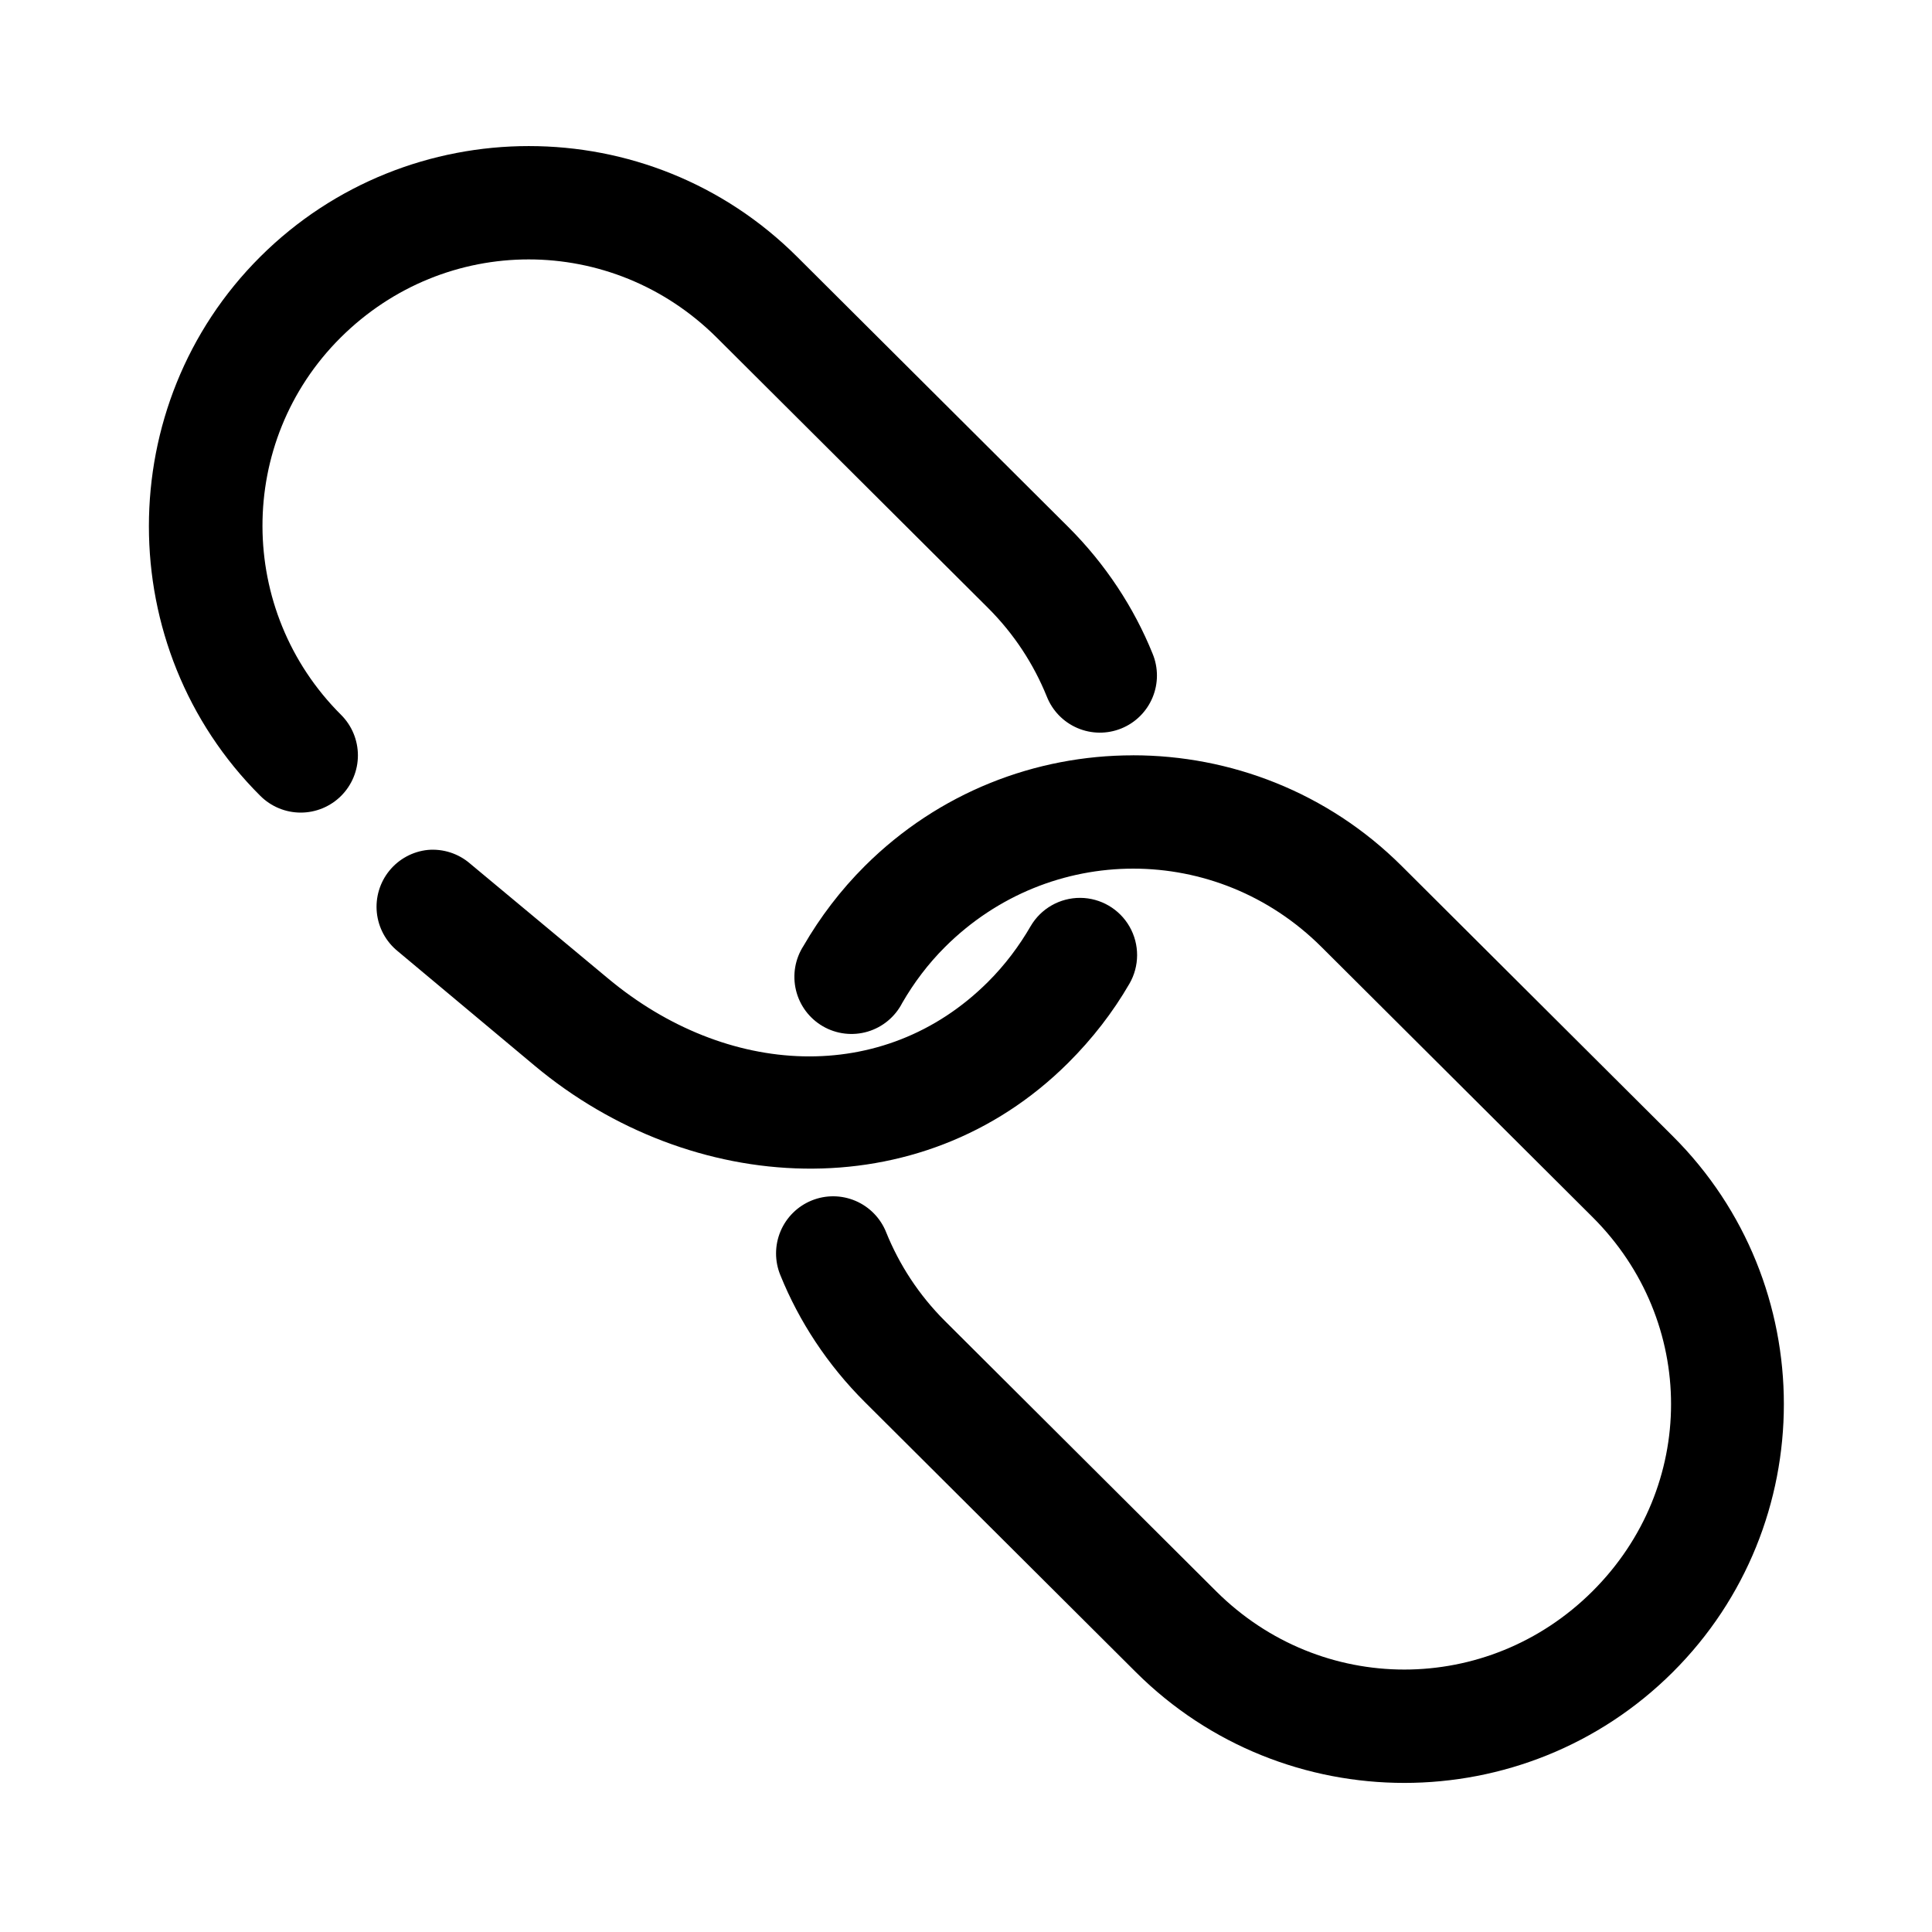
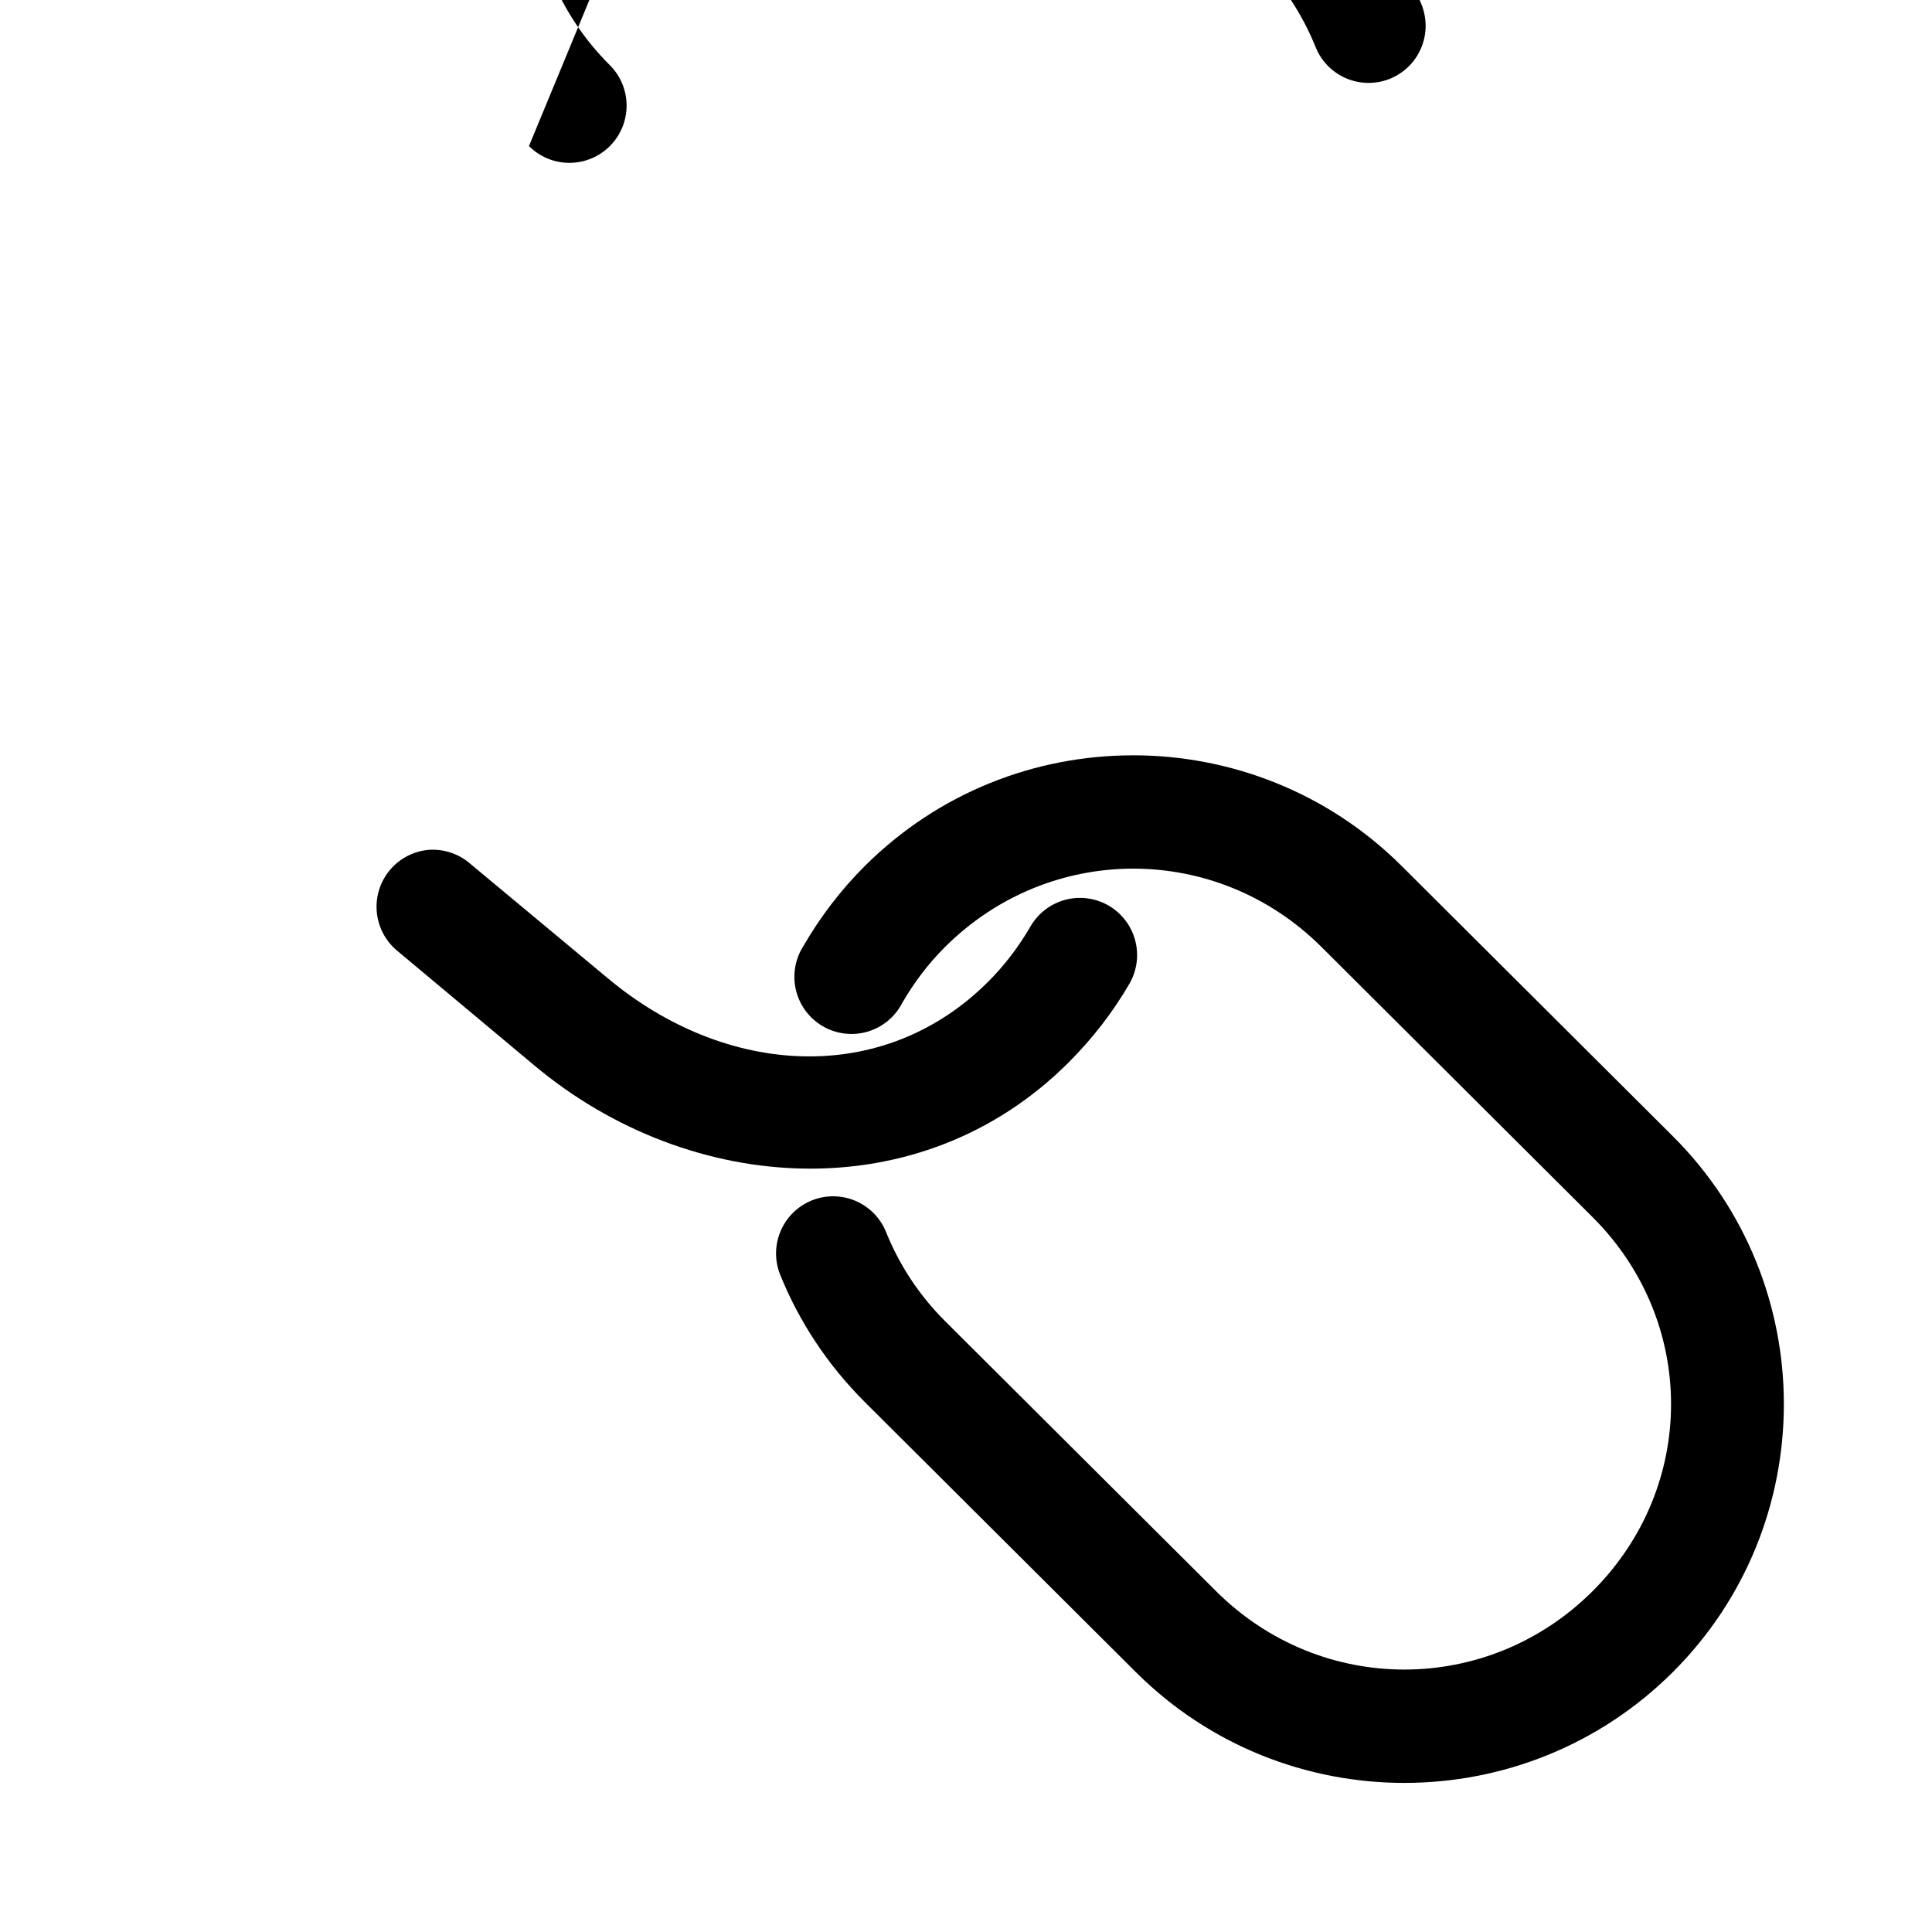
<svg xmlns="http://www.w3.org/2000/svg" fill="#000000" width="800px" height="800px" version="1.1" viewBox="144 144 512 512">
-   <path d="m284.18 182.71c-25.766 0-51.574 9.77-71.207 29.328-39.355 39.207-39.344 103.66 0 142.86v-0.004c2.84 2.848 6.695 4.449 10.715 4.453 4.023 0 7.879-1.598 10.723-4.441 2.84-2.848 4.438-6.707 4.438-10.73-0.004-4.023-1.602-7.883-4.449-10.723-27.691-27.586-27.836-72.395-0.156-99.965 27.766-27.656 71.957-27.656 99.723 0l71.836 71.586c6.996 6.973 12.156 15 15.598 23.492v-0.004c1.477 3.762 4.394 6.773 8.102 8.367 3.711 1.598 7.902 1.641 11.645 0.125 3.742-1.512 6.723-4.461 8.281-8.191 1.559-3.727 1.562-7.922 0.012-11.652-4.941-12.207-12.473-23.727-22.371-33.586l-71.836-71.586c-19.637-19.559-45.281-29.328-71.051-29.328zm160.06 161.46c-25.766 0-51.414 9.77-71.051 29.328-6.43 6.406-11.875 13.605-16.227 21.129l0.004-0.004c-2.262 3.484-2.996 7.738-2.027 11.777 0.965 4.039 3.547 7.5 7.137 9.578s7.875 2.59 11.855 1.414c3.977-1.176 7.297-3.934 9.188-7.633 3.031-5.242 6.797-10.293 11.344-14.82 27.766-27.656 71.957-27.656 99.723 0l71.836 71.586c27.766 27.66 27.766 71.52 0 99.18-27.766 27.66-71.957 27.66-99.723 0l-71.836-71.586c-6.996-6.973-12.156-15-15.598-23.492v-0.004c-1.48-3.758-4.398-6.769-8.105-8.363-3.711-1.594-7.898-1.641-11.641-0.125-3.742 1.516-6.723 4.465-8.281 8.191-1.559 3.727-1.566 7.922-0.016 11.652 4.941 12.207 12.473 23.723 22.371 33.586l71.836 71.586c39.27 39.121 102.99 39.121 142.26 0 39.27-39.121 39.27-102.95 0-142.07l-71.836-71.59c-19.637-19.559-45.441-29.328-71.207-29.328zm-186.84 25.07v-0.004c-3.996 0.402-7.664 2.379-10.203 5.492-2.539 3.113-3.738 7.109-3.332 11.109 0.406 3.996 2.387 7.668 5.5 10.207l36.391 30.43c41.297 34.473 102.01 38.363 141.31-0.789 6.43-6.406 11.875-13.449 16.227-20.969h0.004c2.711-4.676 2.731-10.441 0.051-15.137-2.68-4.691-7.656-7.602-13.055-7.637-5.402-0.031-10.414 2.816-13.148 7.477-3.031 5.242-6.797 10.293-11.344 14.82-27.734 27.629-69.332 25.211-100.67-0.945l-36.551-30.43h0.004c-3.09-2.668-7.121-3.977-11.188-3.629z" />
+   <path d="m284.18 182.71v-0.004c2.84 2.848 6.695 4.449 10.715 4.453 4.023 0 7.879-1.598 10.723-4.441 2.84-2.848 4.438-6.707 4.438-10.73-0.004-4.023-1.602-7.883-4.449-10.723-27.691-27.586-27.836-72.395-0.156-99.965 27.766-27.656 71.957-27.656 99.723 0l71.836 71.586c6.996 6.973 12.156 15 15.598 23.492v-0.004c1.477 3.762 4.394 6.773 8.102 8.367 3.711 1.598 7.902 1.641 11.645 0.125 3.742-1.512 6.723-4.461 8.281-8.191 1.559-3.727 1.562-7.922 0.012-11.652-4.941-12.207-12.473-23.727-22.371-33.586l-71.836-71.586c-19.637-19.559-45.281-29.328-71.051-29.328zm160.06 161.46c-25.766 0-51.414 9.77-71.051 29.328-6.43 6.406-11.875 13.605-16.227 21.129l0.004-0.004c-2.262 3.484-2.996 7.738-2.027 11.777 0.965 4.039 3.547 7.5 7.137 9.578s7.875 2.59 11.855 1.414c3.977-1.176 7.297-3.934 9.188-7.633 3.031-5.242 6.797-10.293 11.344-14.82 27.766-27.656 71.957-27.656 99.723 0l71.836 71.586c27.766 27.66 27.766 71.52 0 99.18-27.766 27.66-71.957 27.66-99.723 0l-71.836-71.586c-6.996-6.973-12.156-15-15.598-23.492v-0.004c-1.48-3.758-4.398-6.769-8.105-8.363-3.711-1.594-7.898-1.641-11.641-0.125-3.742 1.516-6.723 4.465-8.281 8.191-1.559 3.727-1.566 7.922-0.016 11.652 4.941 12.207 12.473 23.723 22.371 33.586l71.836 71.586c39.27 39.121 102.99 39.121 142.26 0 39.27-39.121 39.27-102.95 0-142.07l-71.836-71.59c-19.637-19.559-45.441-29.328-71.207-29.328zm-186.84 25.07v-0.004c-3.996 0.402-7.664 2.379-10.203 5.492-2.539 3.113-3.738 7.109-3.332 11.109 0.406 3.996 2.387 7.668 5.5 10.207l36.391 30.43c41.297 34.473 102.01 38.363 141.31-0.789 6.43-6.406 11.875-13.449 16.227-20.969h0.004c2.711-4.676 2.731-10.441 0.051-15.137-2.68-4.691-7.656-7.602-13.055-7.637-5.402-0.031-10.414 2.816-13.148 7.477-3.031 5.242-6.797 10.293-11.344 14.82-27.734 27.629-69.332 25.211-100.67-0.945l-36.551-30.43h0.004c-3.09-2.668-7.121-3.977-11.188-3.629z" />
</svg>